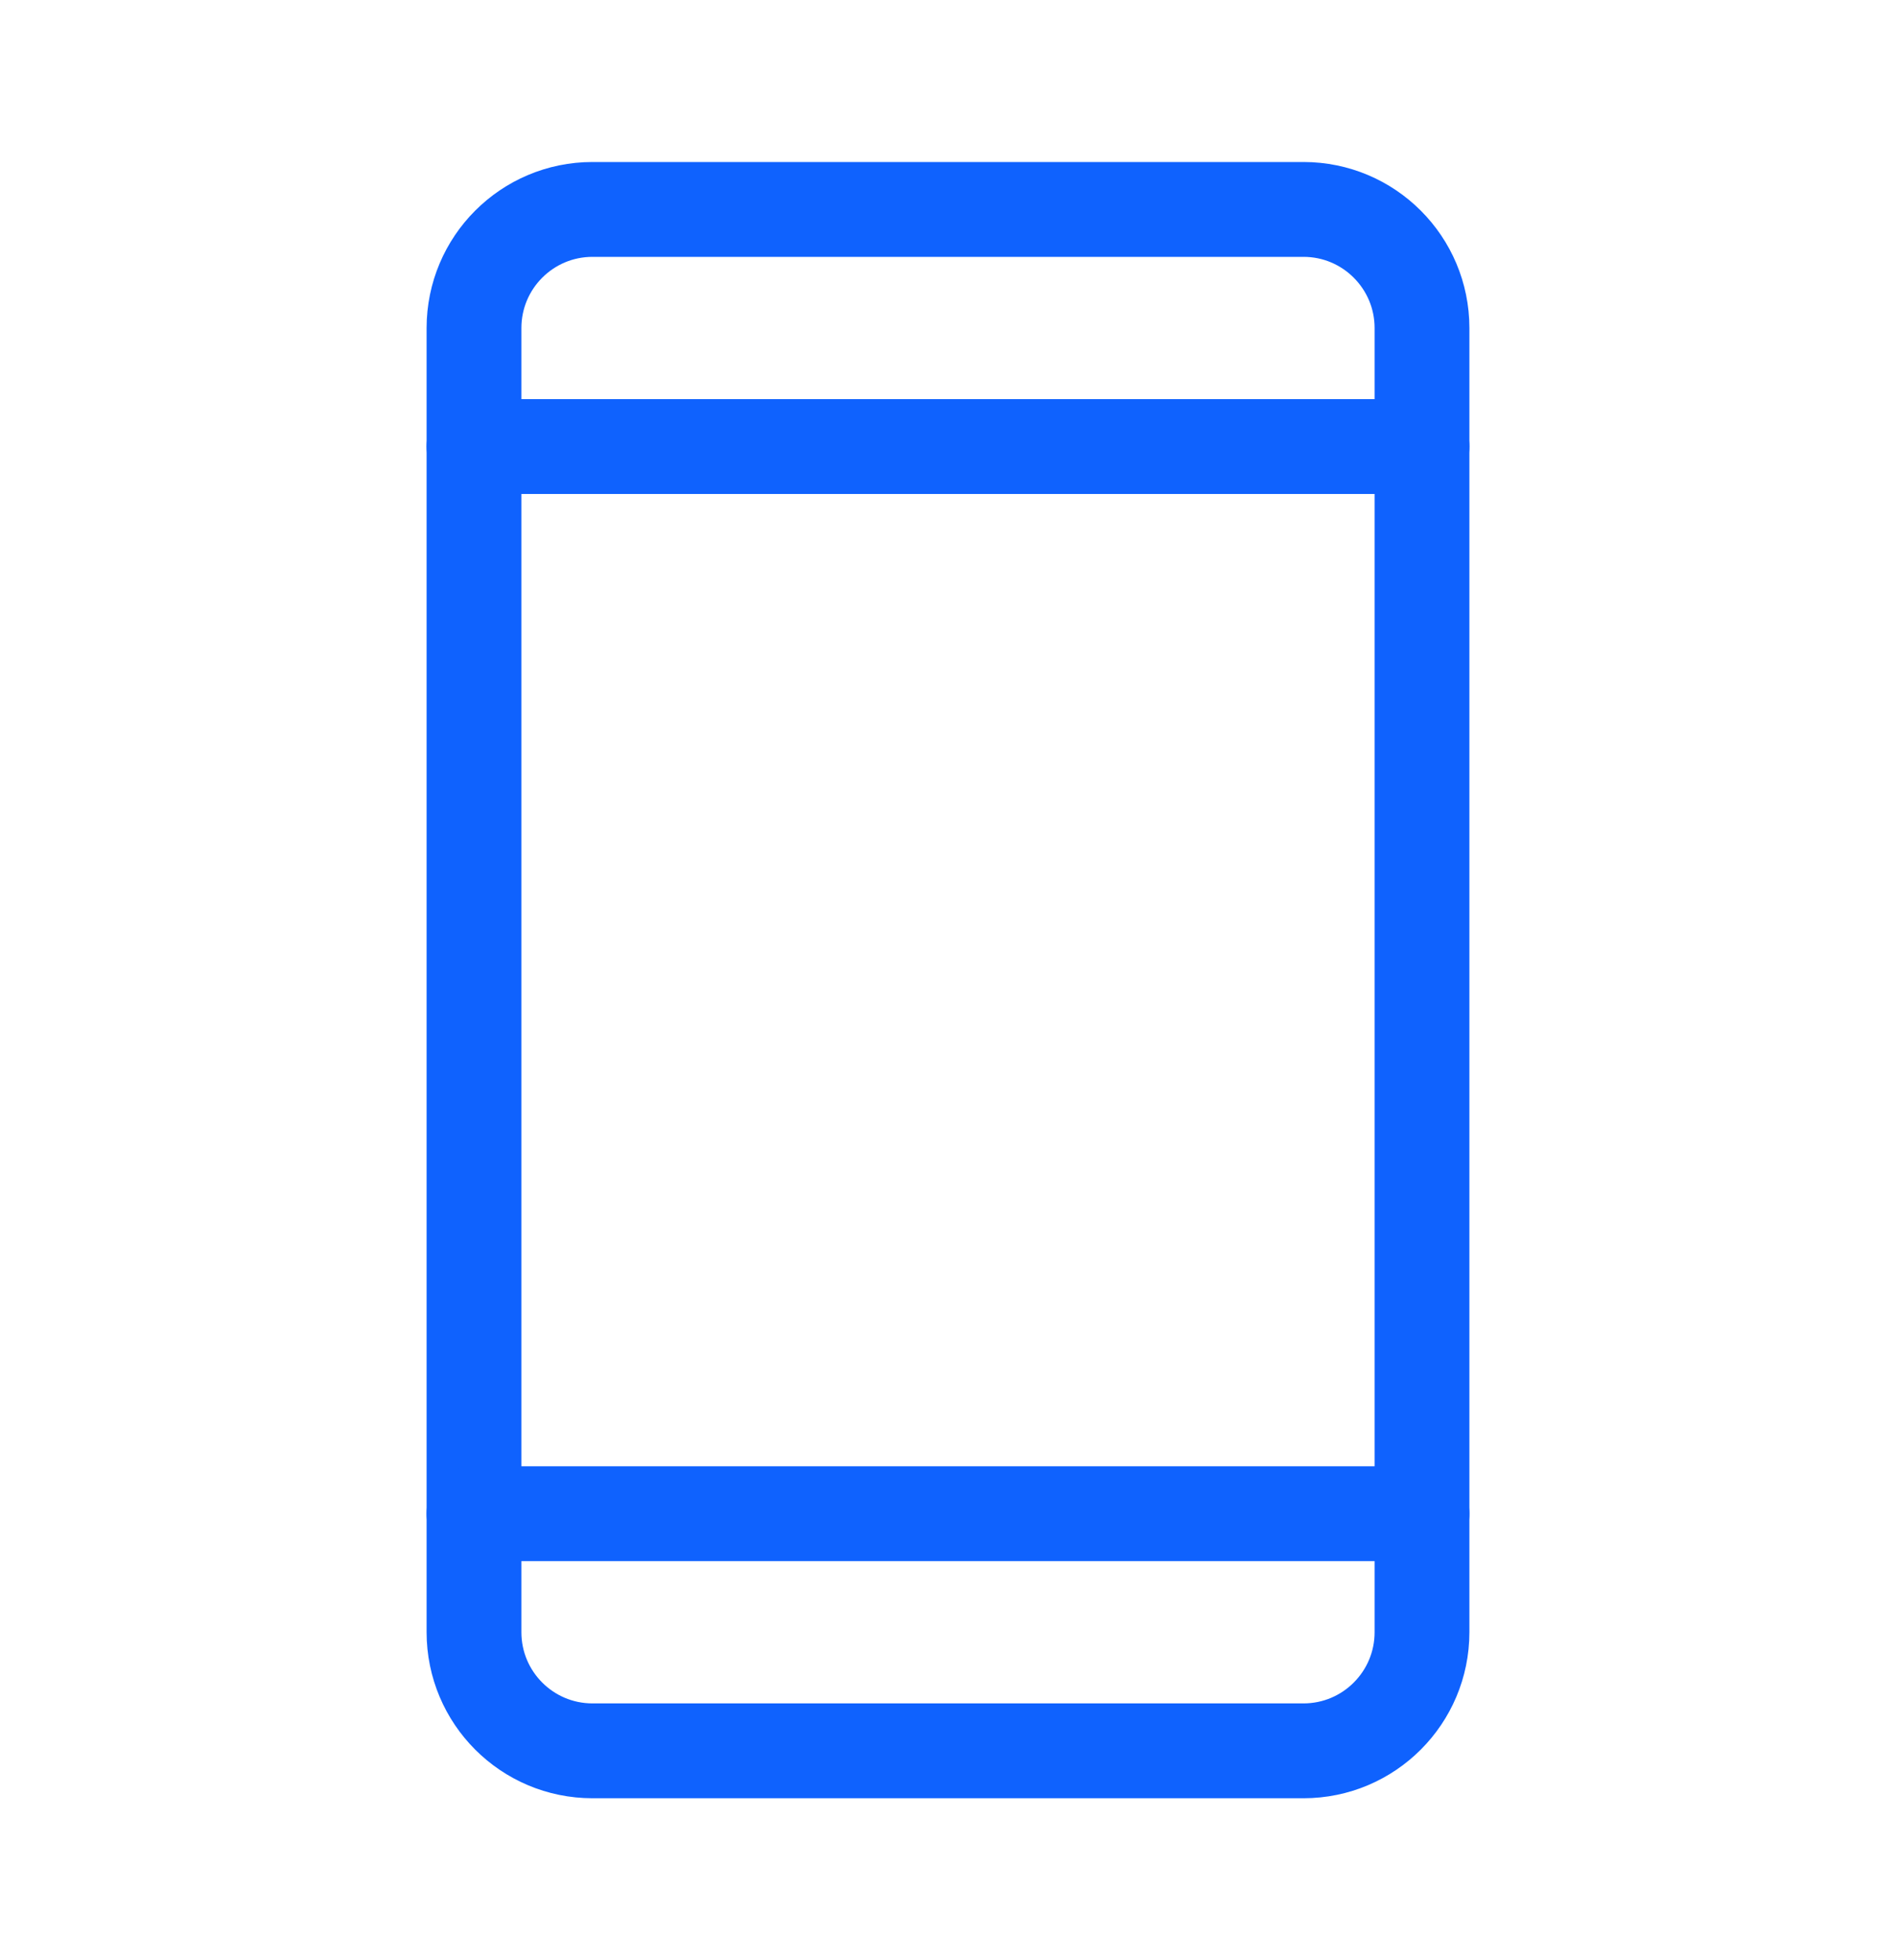
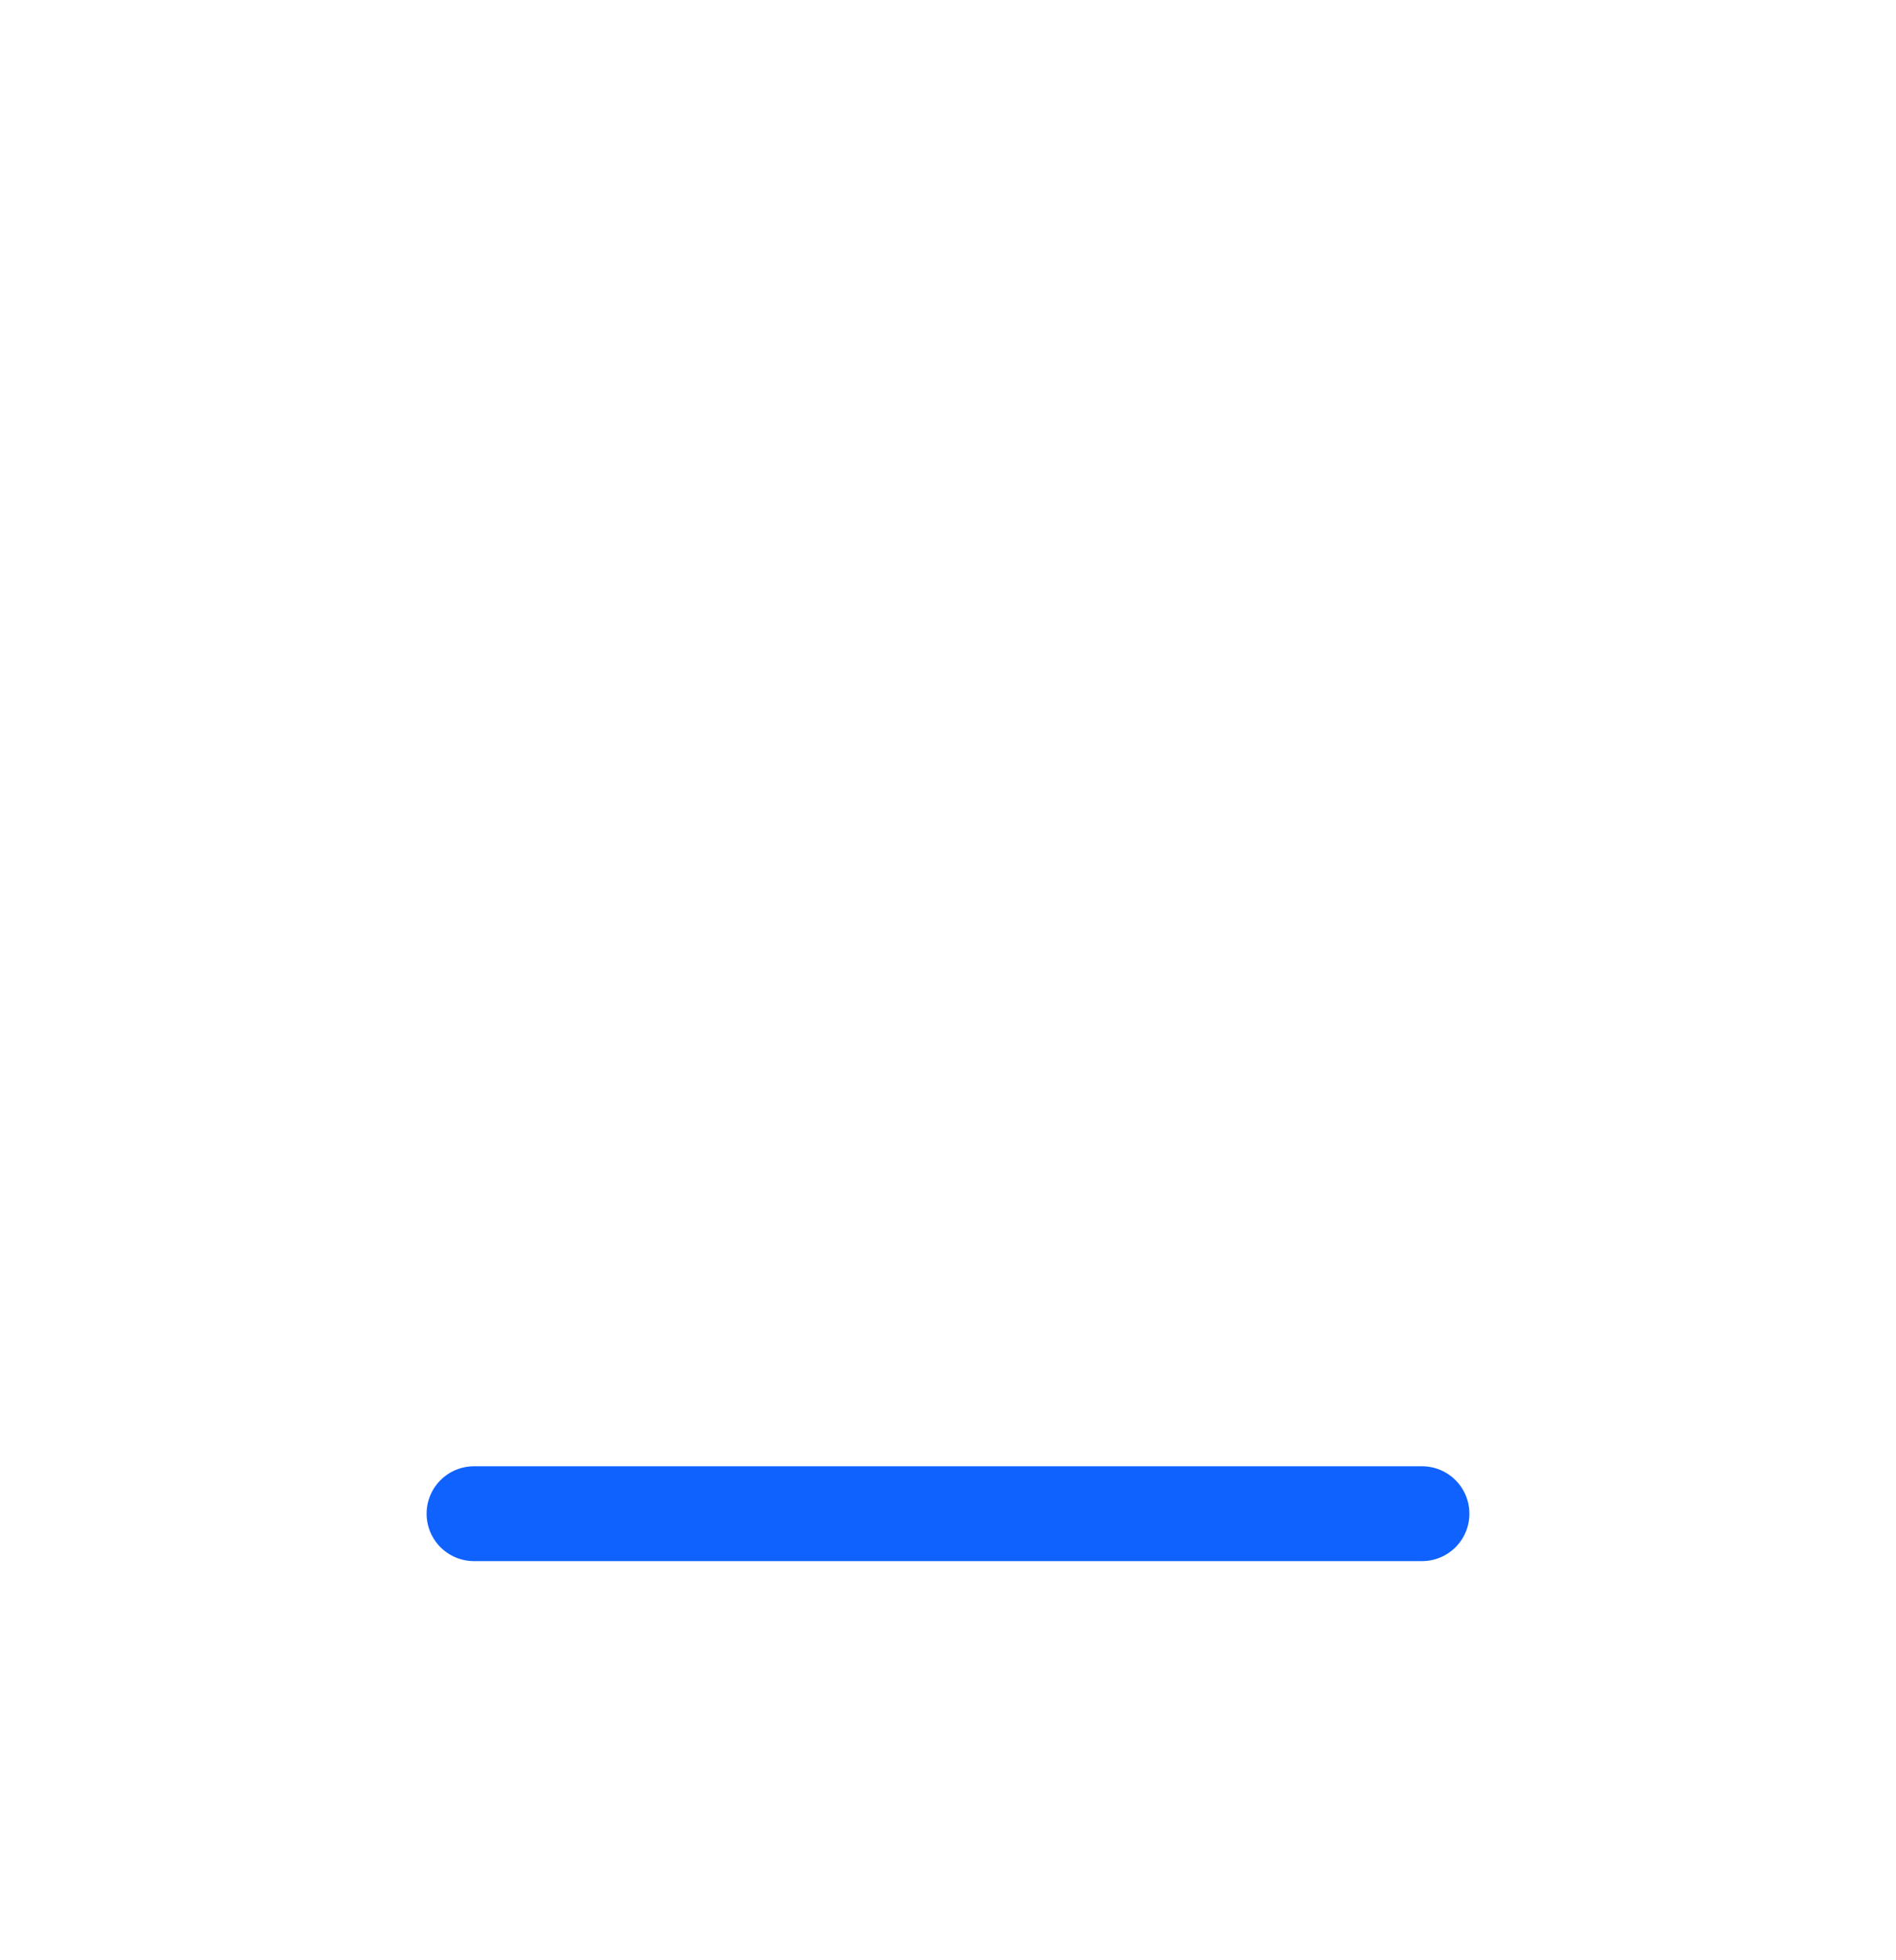
<svg xmlns="http://www.w3.org/2000/svg" width="30" height="31" viewBox="0 0 30 31" fill="none">
-   <path d="M20.625 3.312H9.375C8.339 3.312 7.5 4.152 7.5 5.188V25.812C7.5 26.848 8.339 27.688 9.375 27.688H20.625C21.66 27.688 22.5 26.848 22.5 25.812V5.188C22.5 4.152 21.66 3.312 20.625 3.312Z" stroke="#0F62FE" stroke-width="1.5" stroke-linecap="round" stroke-linejoin="round" />
-   <path d="M7.5 7.062H22.5" stroke="#0F62FE" stroke-width="1.5" stroke-linecap="round" stroke-linejoin="round" />
  <path d="M7.5 23.938H22.5" stroke="#0F62FE" stroke-width="1.5" stroke-linecap="round" stroke-linejoin="round" />
</svg>